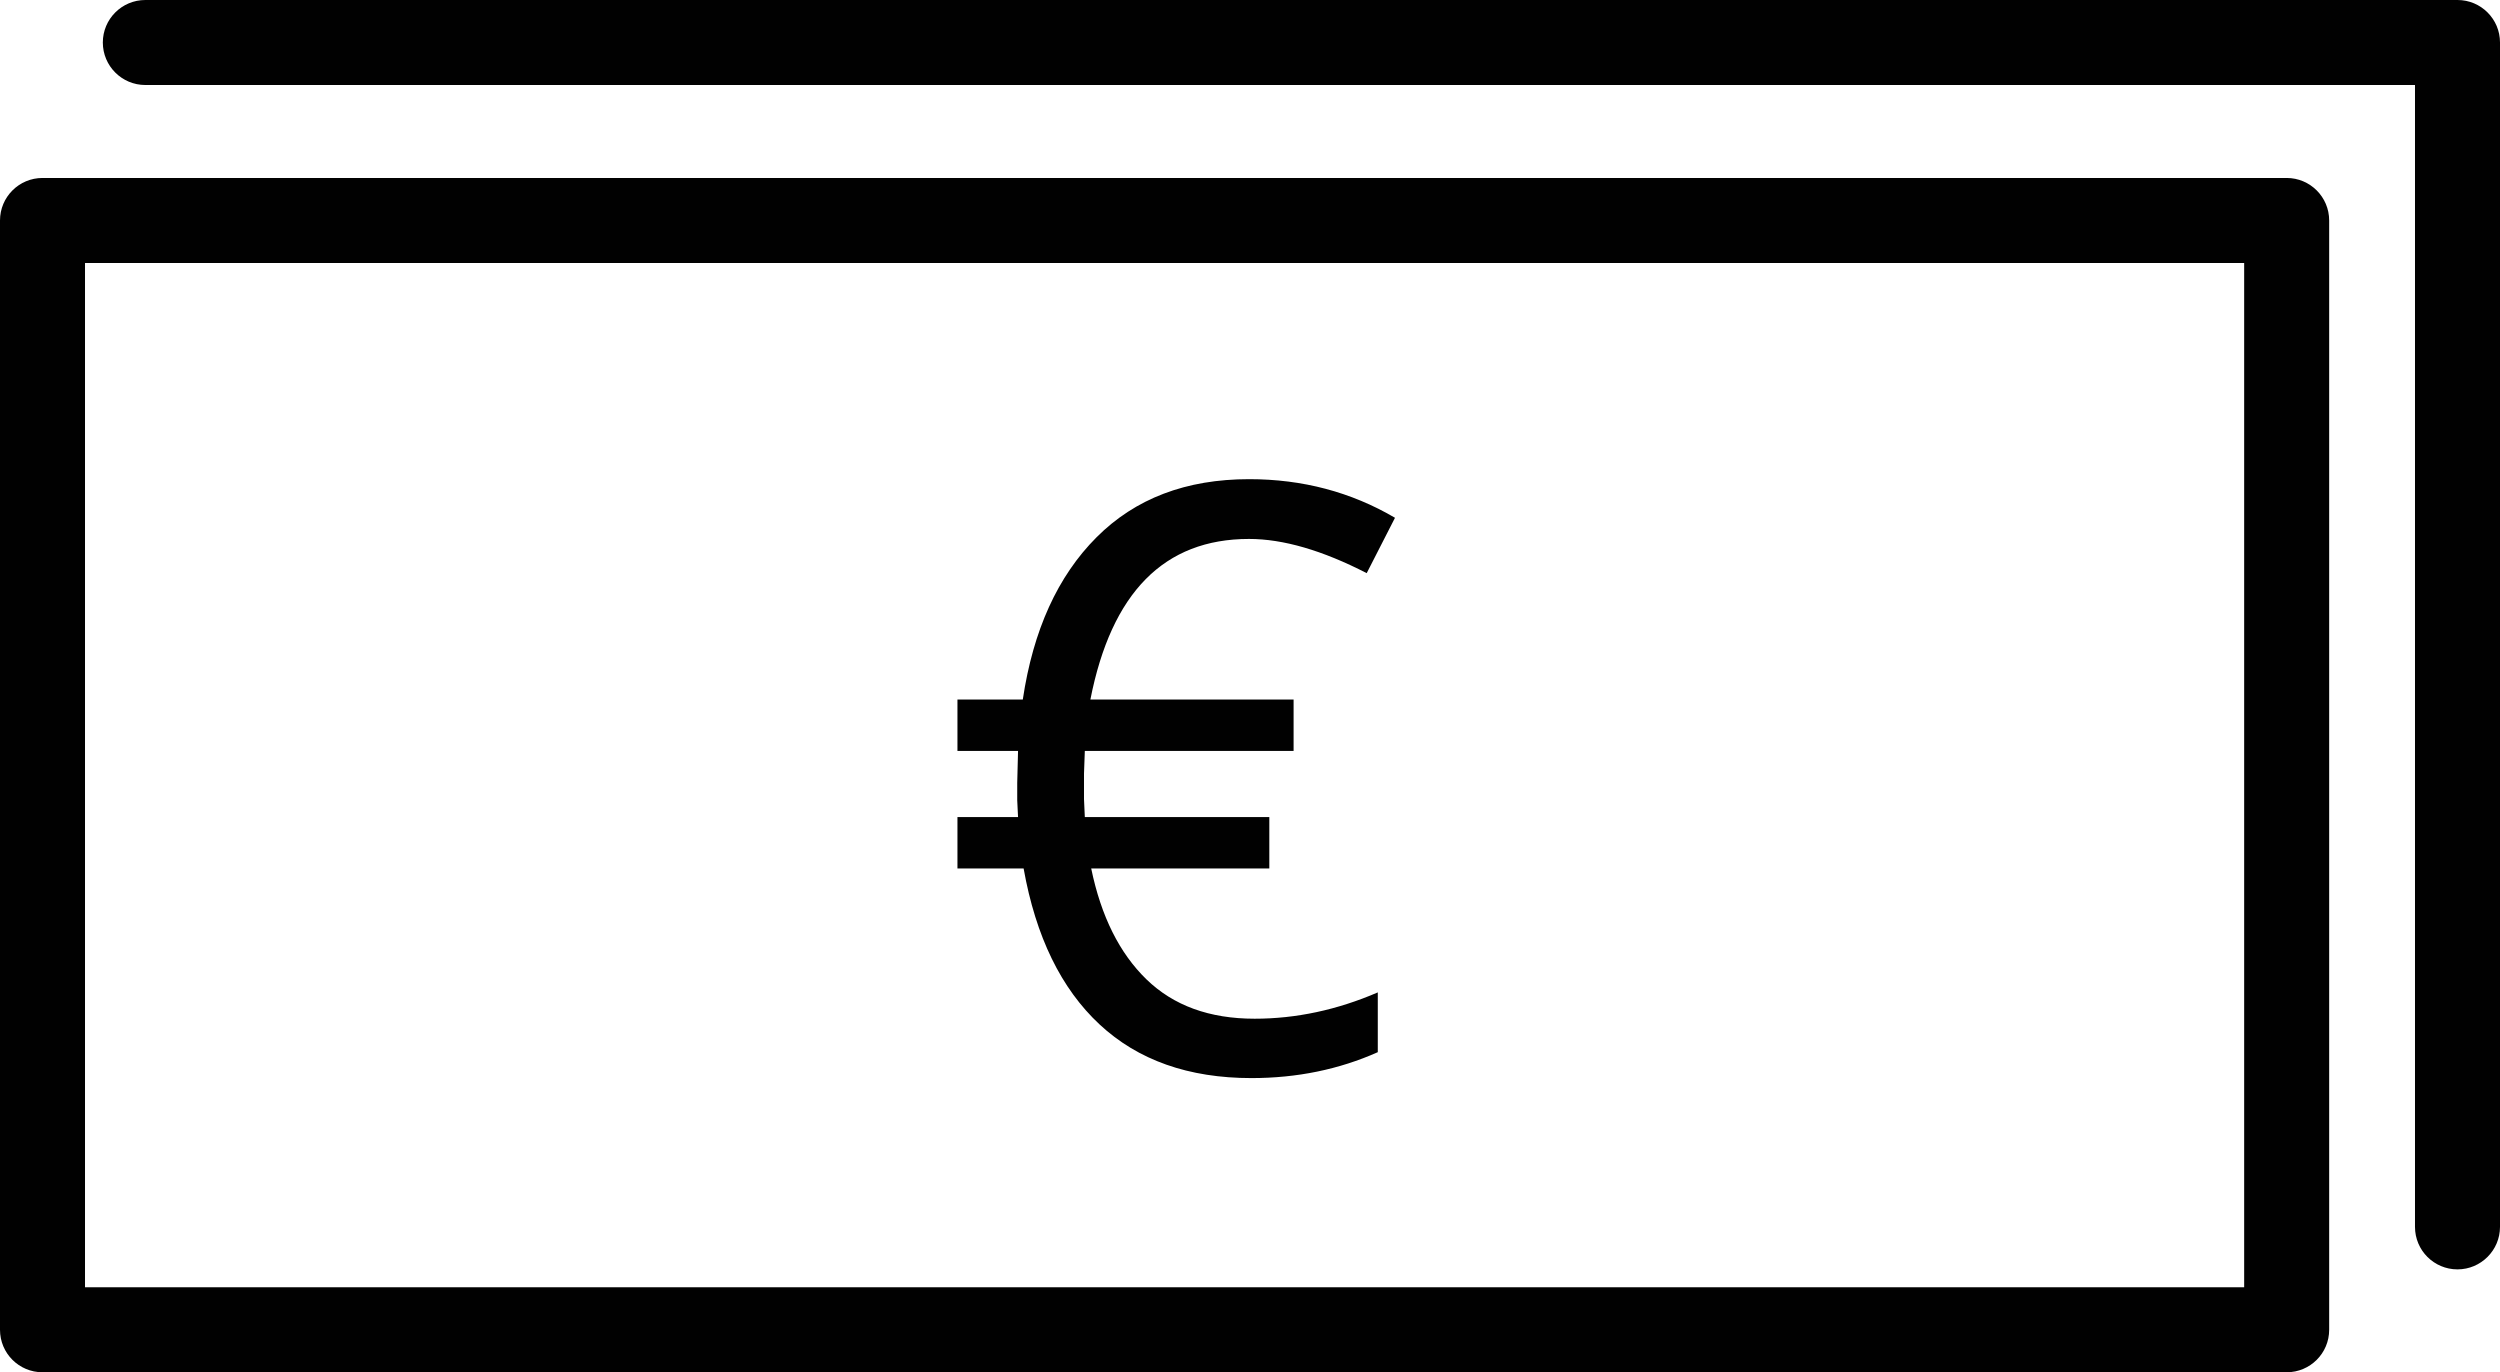
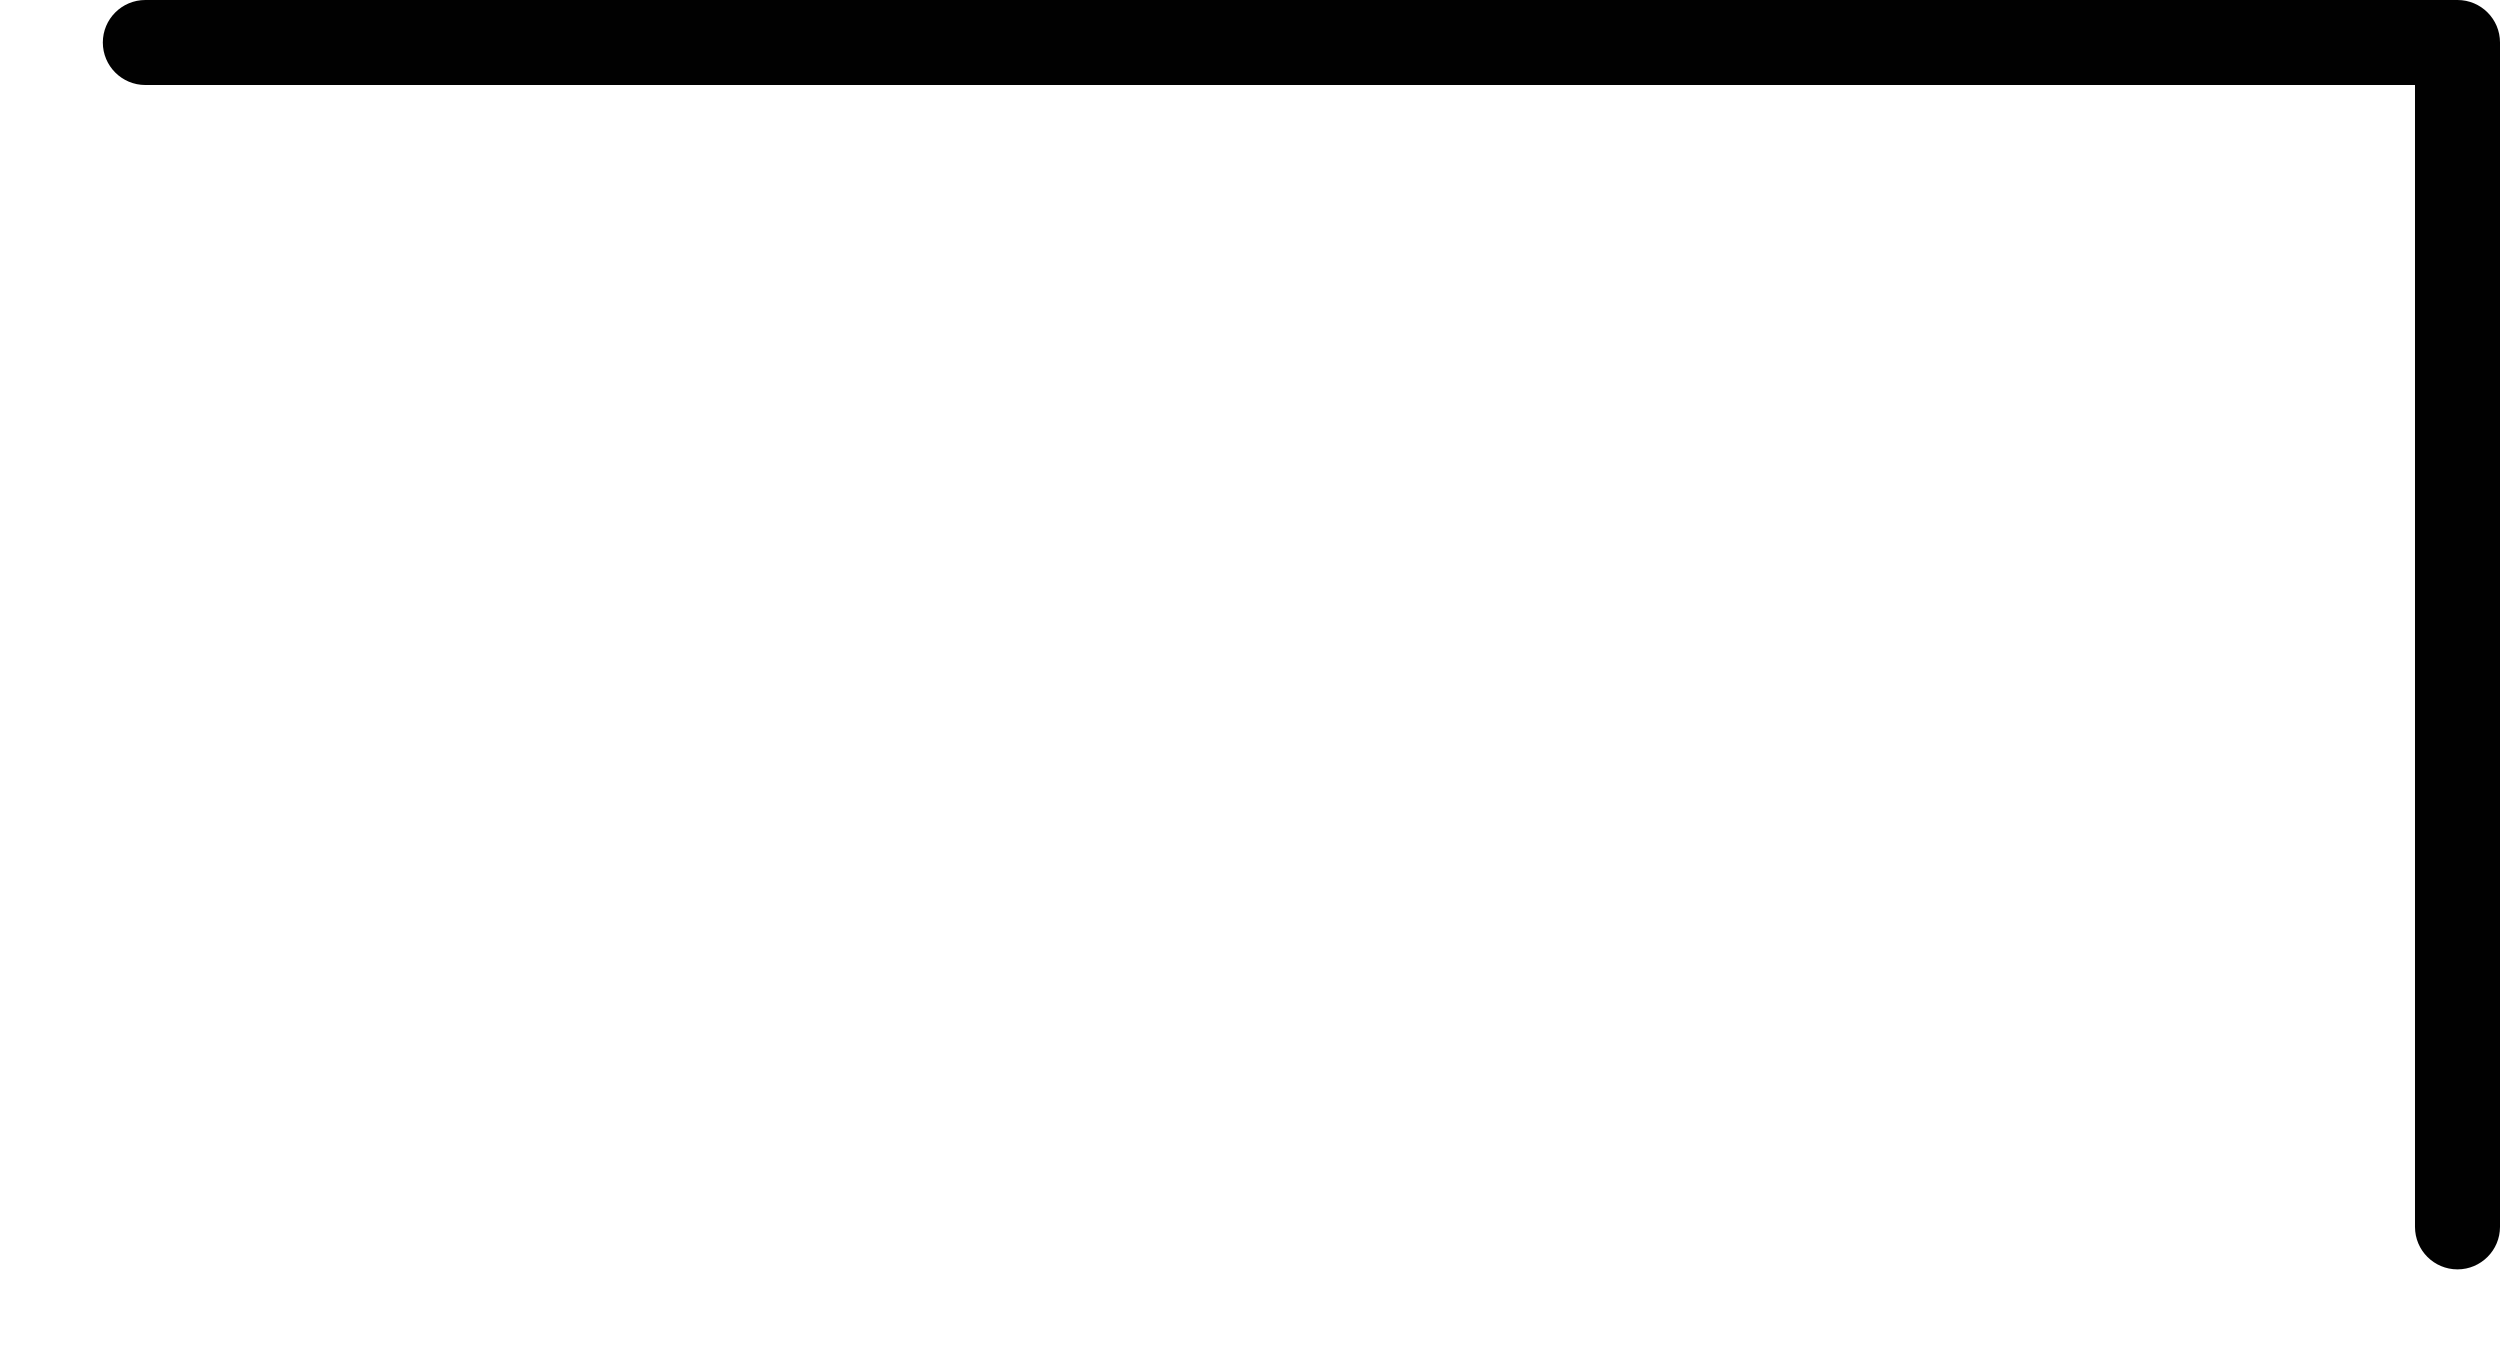
<svg xmlns="http://www.w3.org/2000/svg" version="1.1" id="Layer_1" x="0px" y="0px" width="36.762px" height="20.179px" viewBox="0 0 36.762 20.179" enable-background="new 0 0 36.762 20.179" xml:space="preserve">
  <g>
-     <path fill="#010101" d="M33.625,20.179h-33C0.28,20.179,0,19.9,0,19.554V3.242c0-0.345,0.28-0.625,0.625-0.625h33   c0.345,0,0.625,0.28,0.625,0.625v16.312C34.25,19.9,33.97,20.179,33.625,20.179z M1.25,18.929H33V3.867H1.25V18.929z" />
-   </g>
+     </g>
  <g>
    <path fill="#010101" d="M36.137,18.666c-0.345,0-0.625-0.279-0.625-0.625V1.25H2.137c-0.345,0-0.625-0.28-0.625-0.625   S1.792,0,2.137,0h34c0.345,0,0.625,0.28,0.625,0.625v17.416C36.762,18.386,36.481,18.666,36.137,18.666z" />
  </g>
  <g>
-     <path fill="#010101" d="M18.366,7.925c-1.246,0-2.023,0.787-2.332,2.361h2.988v0.756h-3.07l-0.012,0.334v0.375l0.012,0.264h2.713   v0.756h-2.619c0.145,0.703,0.416,1.246,0.813,1.631s0.926,0.578,1.59,0.578c0.609,0,1.213-0.129,1.811-0.387v0.879   c-0.57,0.254-1.189,0.381-1.857,0.381c-0.926,0-1.67-0.264-2.234-0.789s-0.938-1.289-1.117-2.293h-0.973v-0.756h0.891l-0.012-0.246   v-0.258l0.012-0.469h-0.891v-0.756h0.961c0.152-1.02,0.514-1.814,1.084-2.385s1.318-0.855,2.244-0.855   c0.785,0,1.5,0.189,2.145,0.568l-0.416,0.814C19.446,8.093,18.87,7.925,18.366,7.925z" />
-   </g>
+     </g>
</svg>